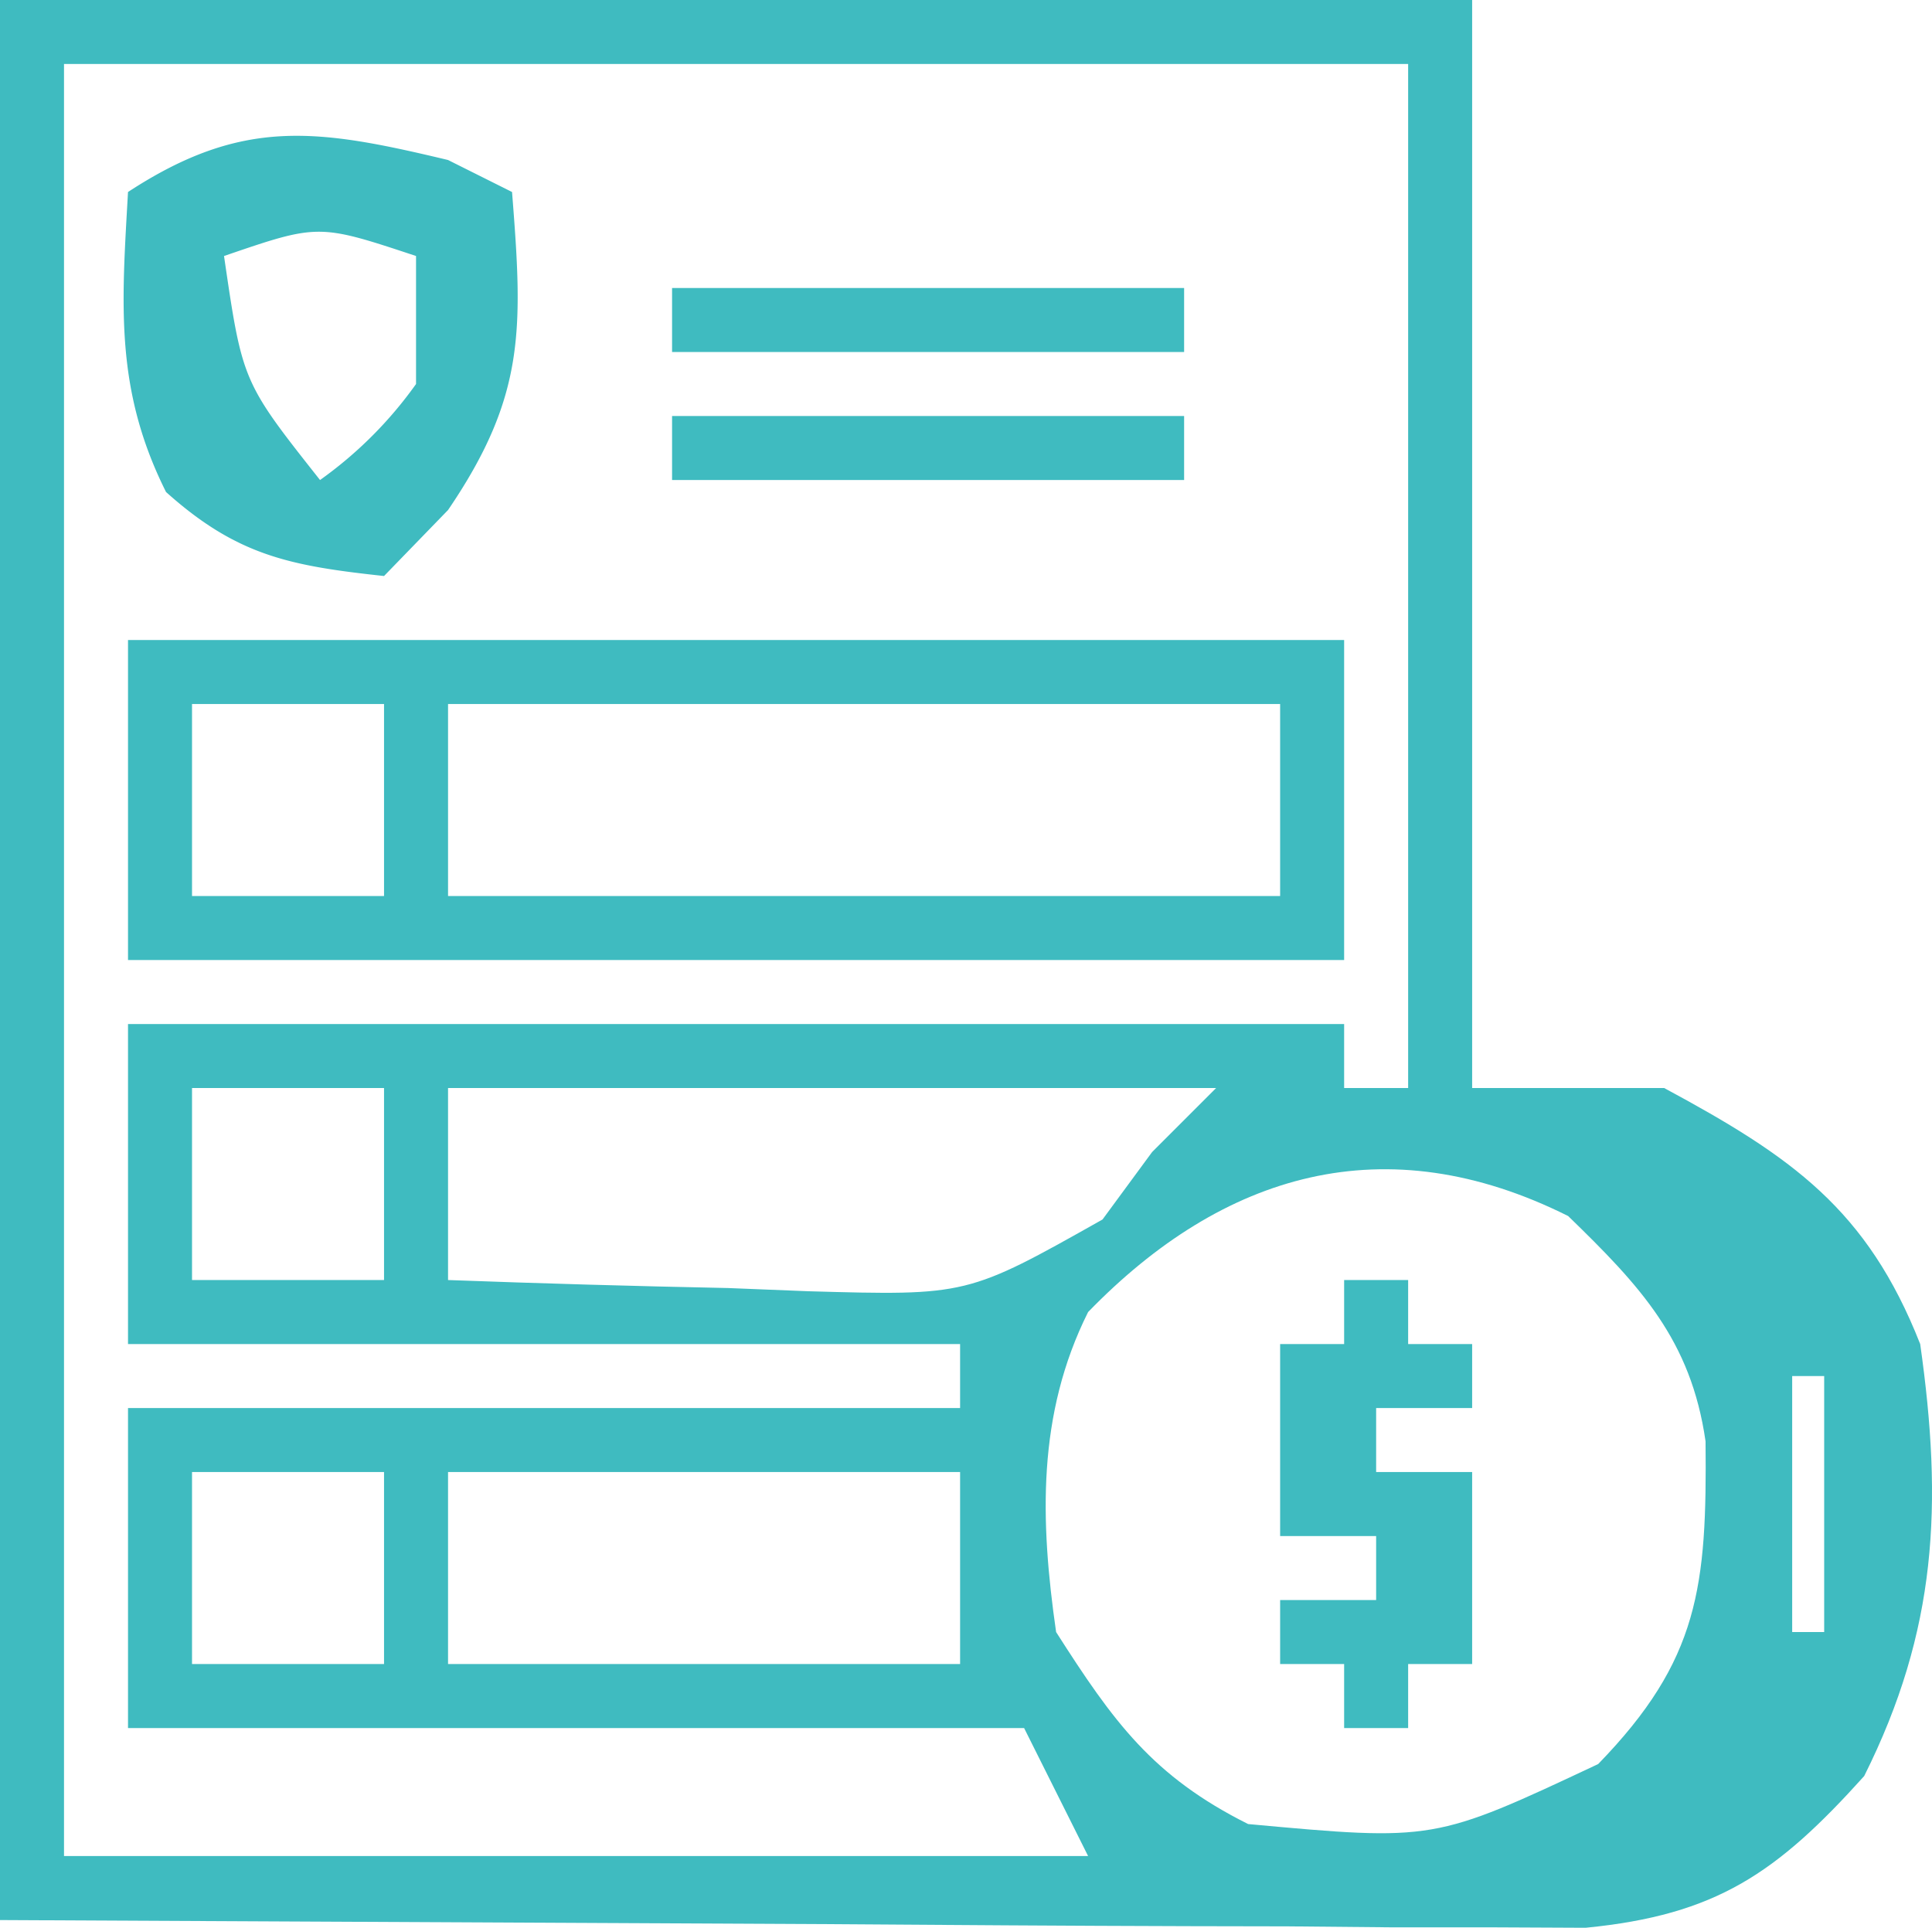
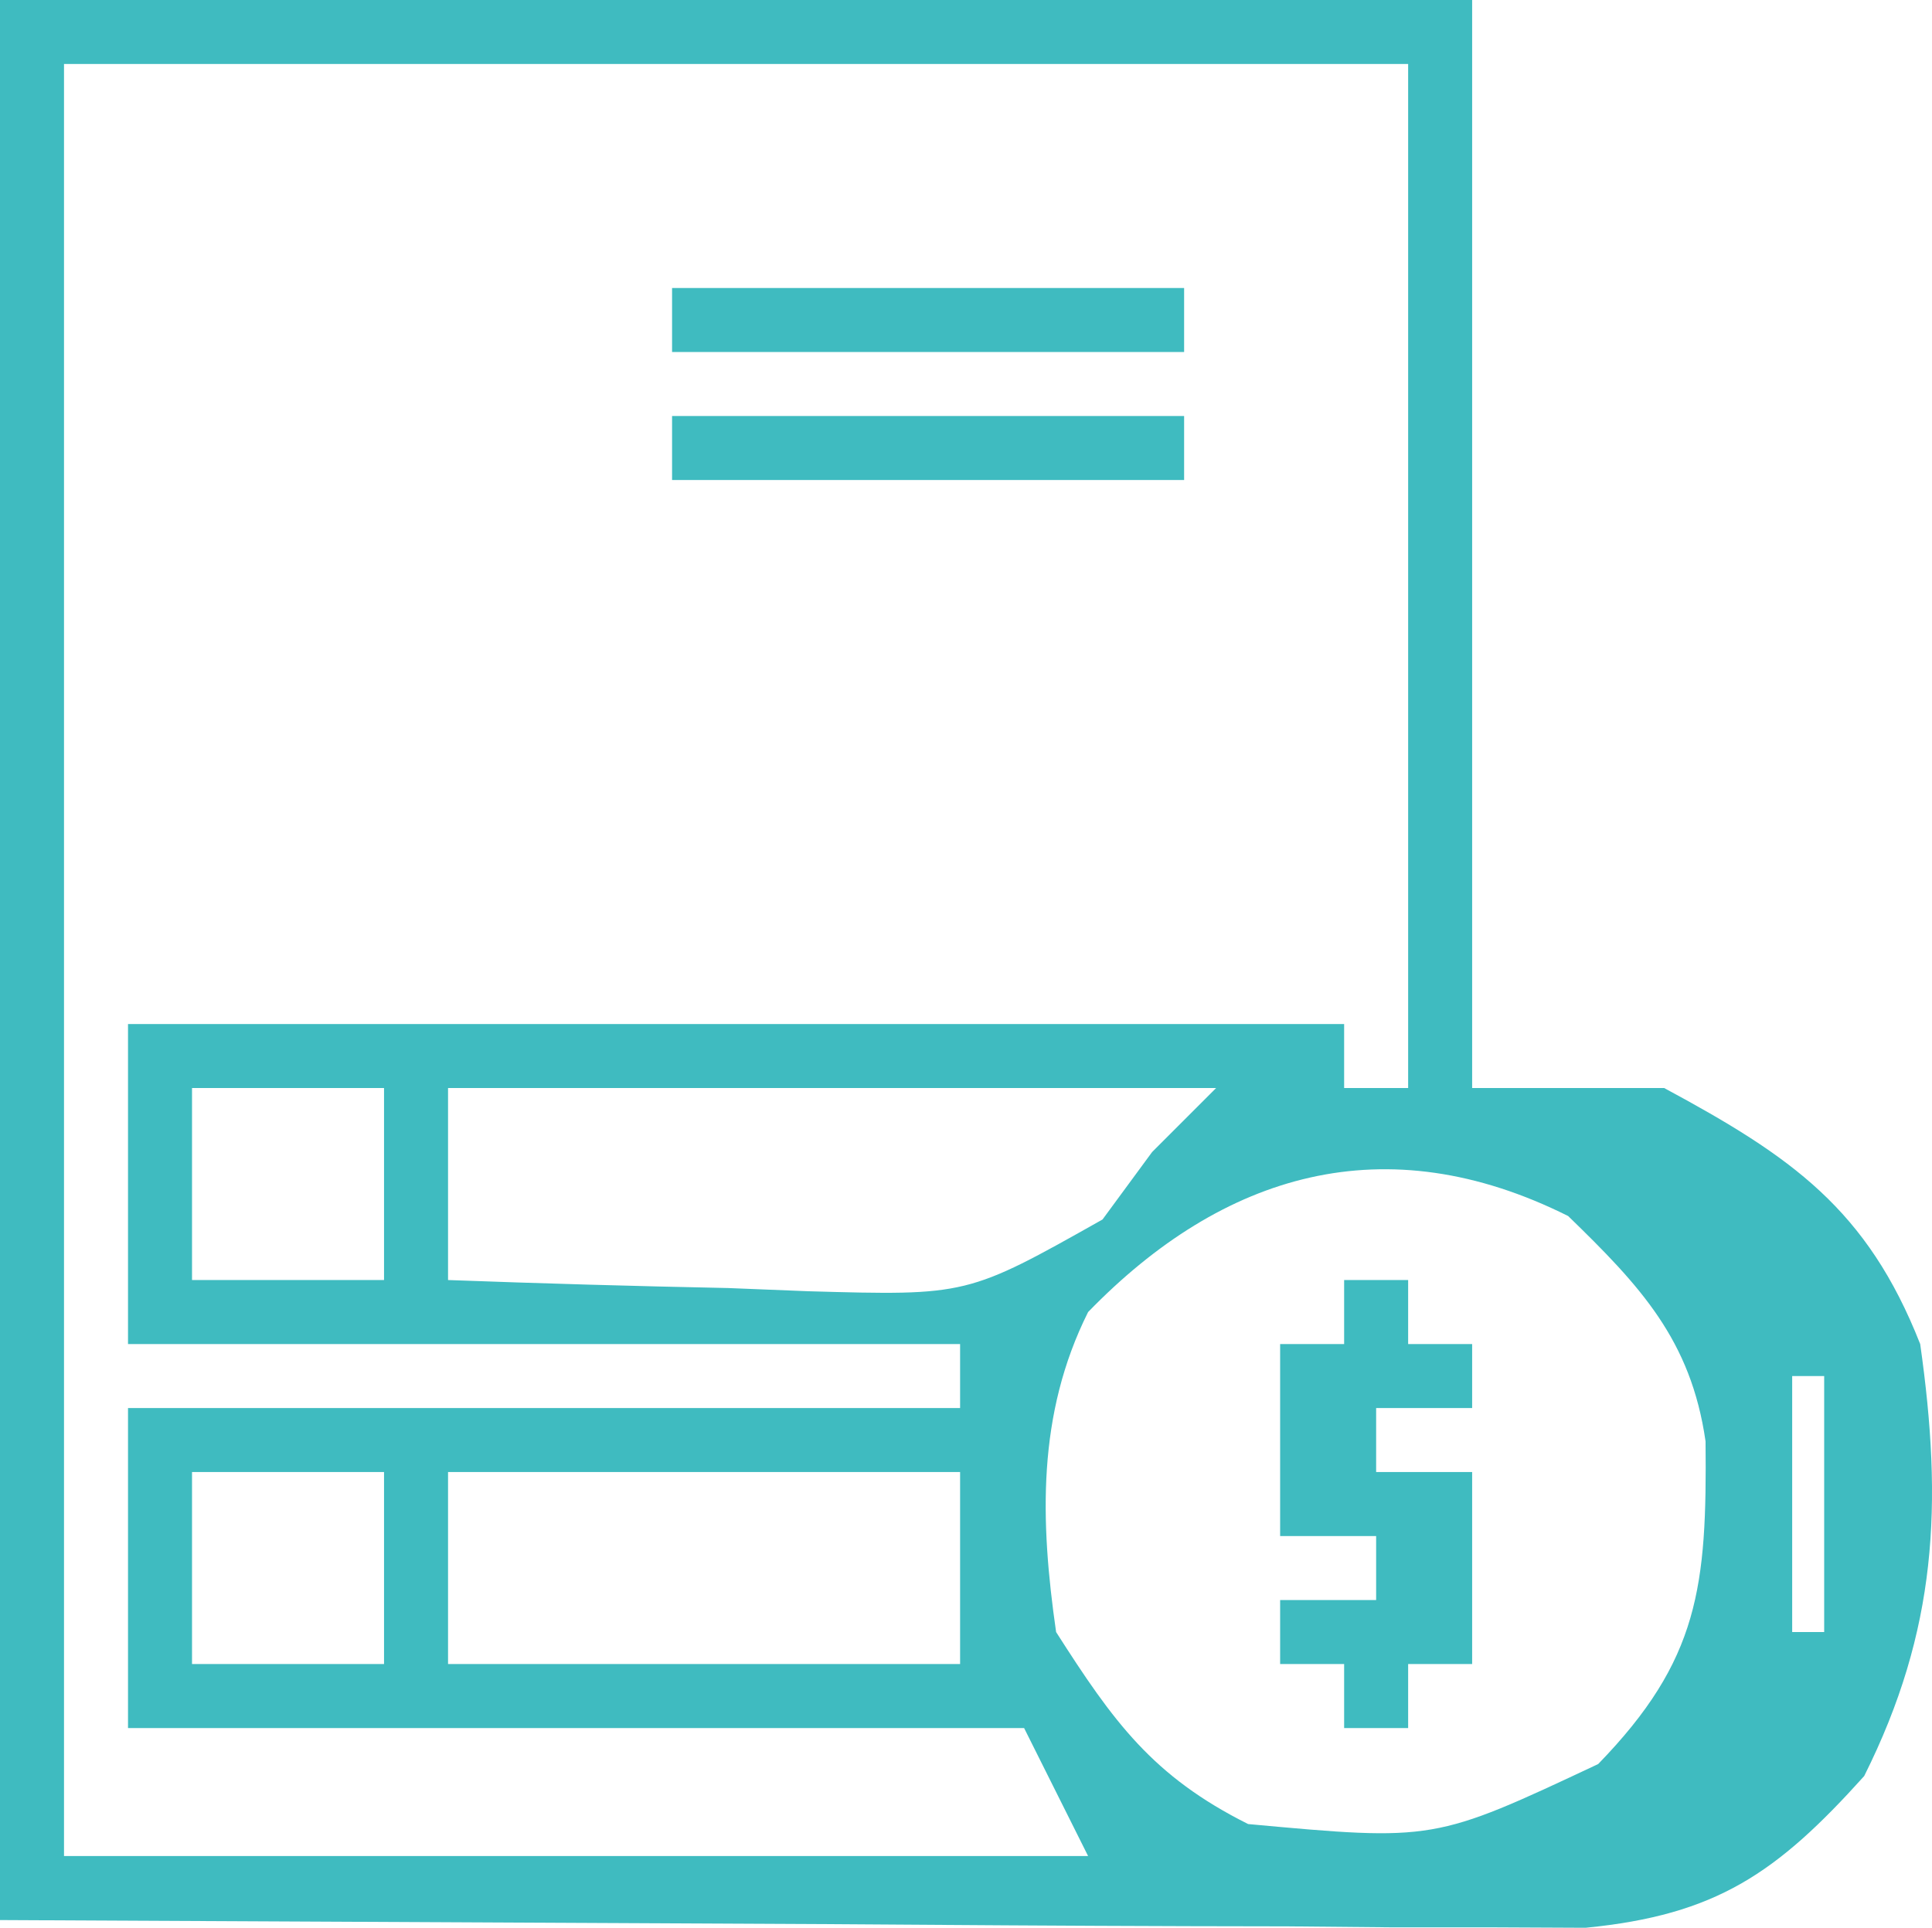
<svg xmlns="http://www.w3.org/2000/svg" width="60.369" height="60.24" viewBox="0 0 60.369 60.24">
  <g id="fast_delivery" transform="translate(-2 -2)">
    <path id="Path_9" data-name="Path 9" d="M0,0H46V34h6c3.986,2.146,6.342,3.787,8,8,.712,5.018.529,8.942-1.75,13.5-2.73,3.034-4.615,4.34-8.705,4.741l-2.772-.013h-3.2l-3.34-.031-3.086-.006c-3.8-.01-7.6-.038-11.4-.064L0,60ZM2,2V58H34l-2-4H4V44H30V42H4V32H42v2h2V2ZM6,34v6h6V34Zm8,0v6q4.377.162,8.75.25l2.5.1c4.973.14,4.973.14,9.2-2.242L36,36l2-2Zm20,7c-1.6,3.2-1.5,6.526-1,10,1.794,2.81,3.019,4.509,6,6,5.813.534,5.813.534,10.938-1.875,3.16-3.255,3.4-5.549,3.355-10.086C52.838,41.869,51.247,40.181,49,38,43.281,35.141,38.222,36.65,34,41Zm22,2v8h1V43ZM6,46v6h6V46Zm8,0v6H30V46Z" transform="translate(2 2)" fill="#3fbbc0" />
-     <path id="Path_10" data-name="Path 10" d="M0,0H38V10H0ZM2,2V8H8V2Zm8,0V8H36V2Z" transform="translate(6 22)" fill="#3fbbc0" />
-     <path id="Path_11" data-name="Path 11" d="M0,0,2,1c.333,4.245.439,6.355-2,9.938L-2,13c-2.932-.317-4.59-.632-6.812-2.625C-10.416,7.169-10.2,4.532-10,1-6.417-1.343-4.08-.976,0,0ZM-7,3c.575,3.931.575,3.931,3,7A12.751,12.751,0,0,0-1,7V3C-4.049,1.989-4.049,1.989-7,3Z" transform="translate(16 7)" fill="#3fbbc0" />
    <path id="Path_12" data-name="Path 12" d="M0,0H2V2H4V4H1V6H4v6H2v2H0V12H-2V10H1V8H-2V2H0Z" transform="translate(44 42)" fill="#3fbbc0" />
    <path id="Path_13" data-name="Path 13" d="M0,0H16V2H0Z" transform="translate(23 15)" fill="#3fbbc0" />
    <path id="Path_14" data-name="Path 14" d="M0,0H16V2H0Z" transform="translate(23 11)" fill="#3fbbc0" />
  </g>
</svg>